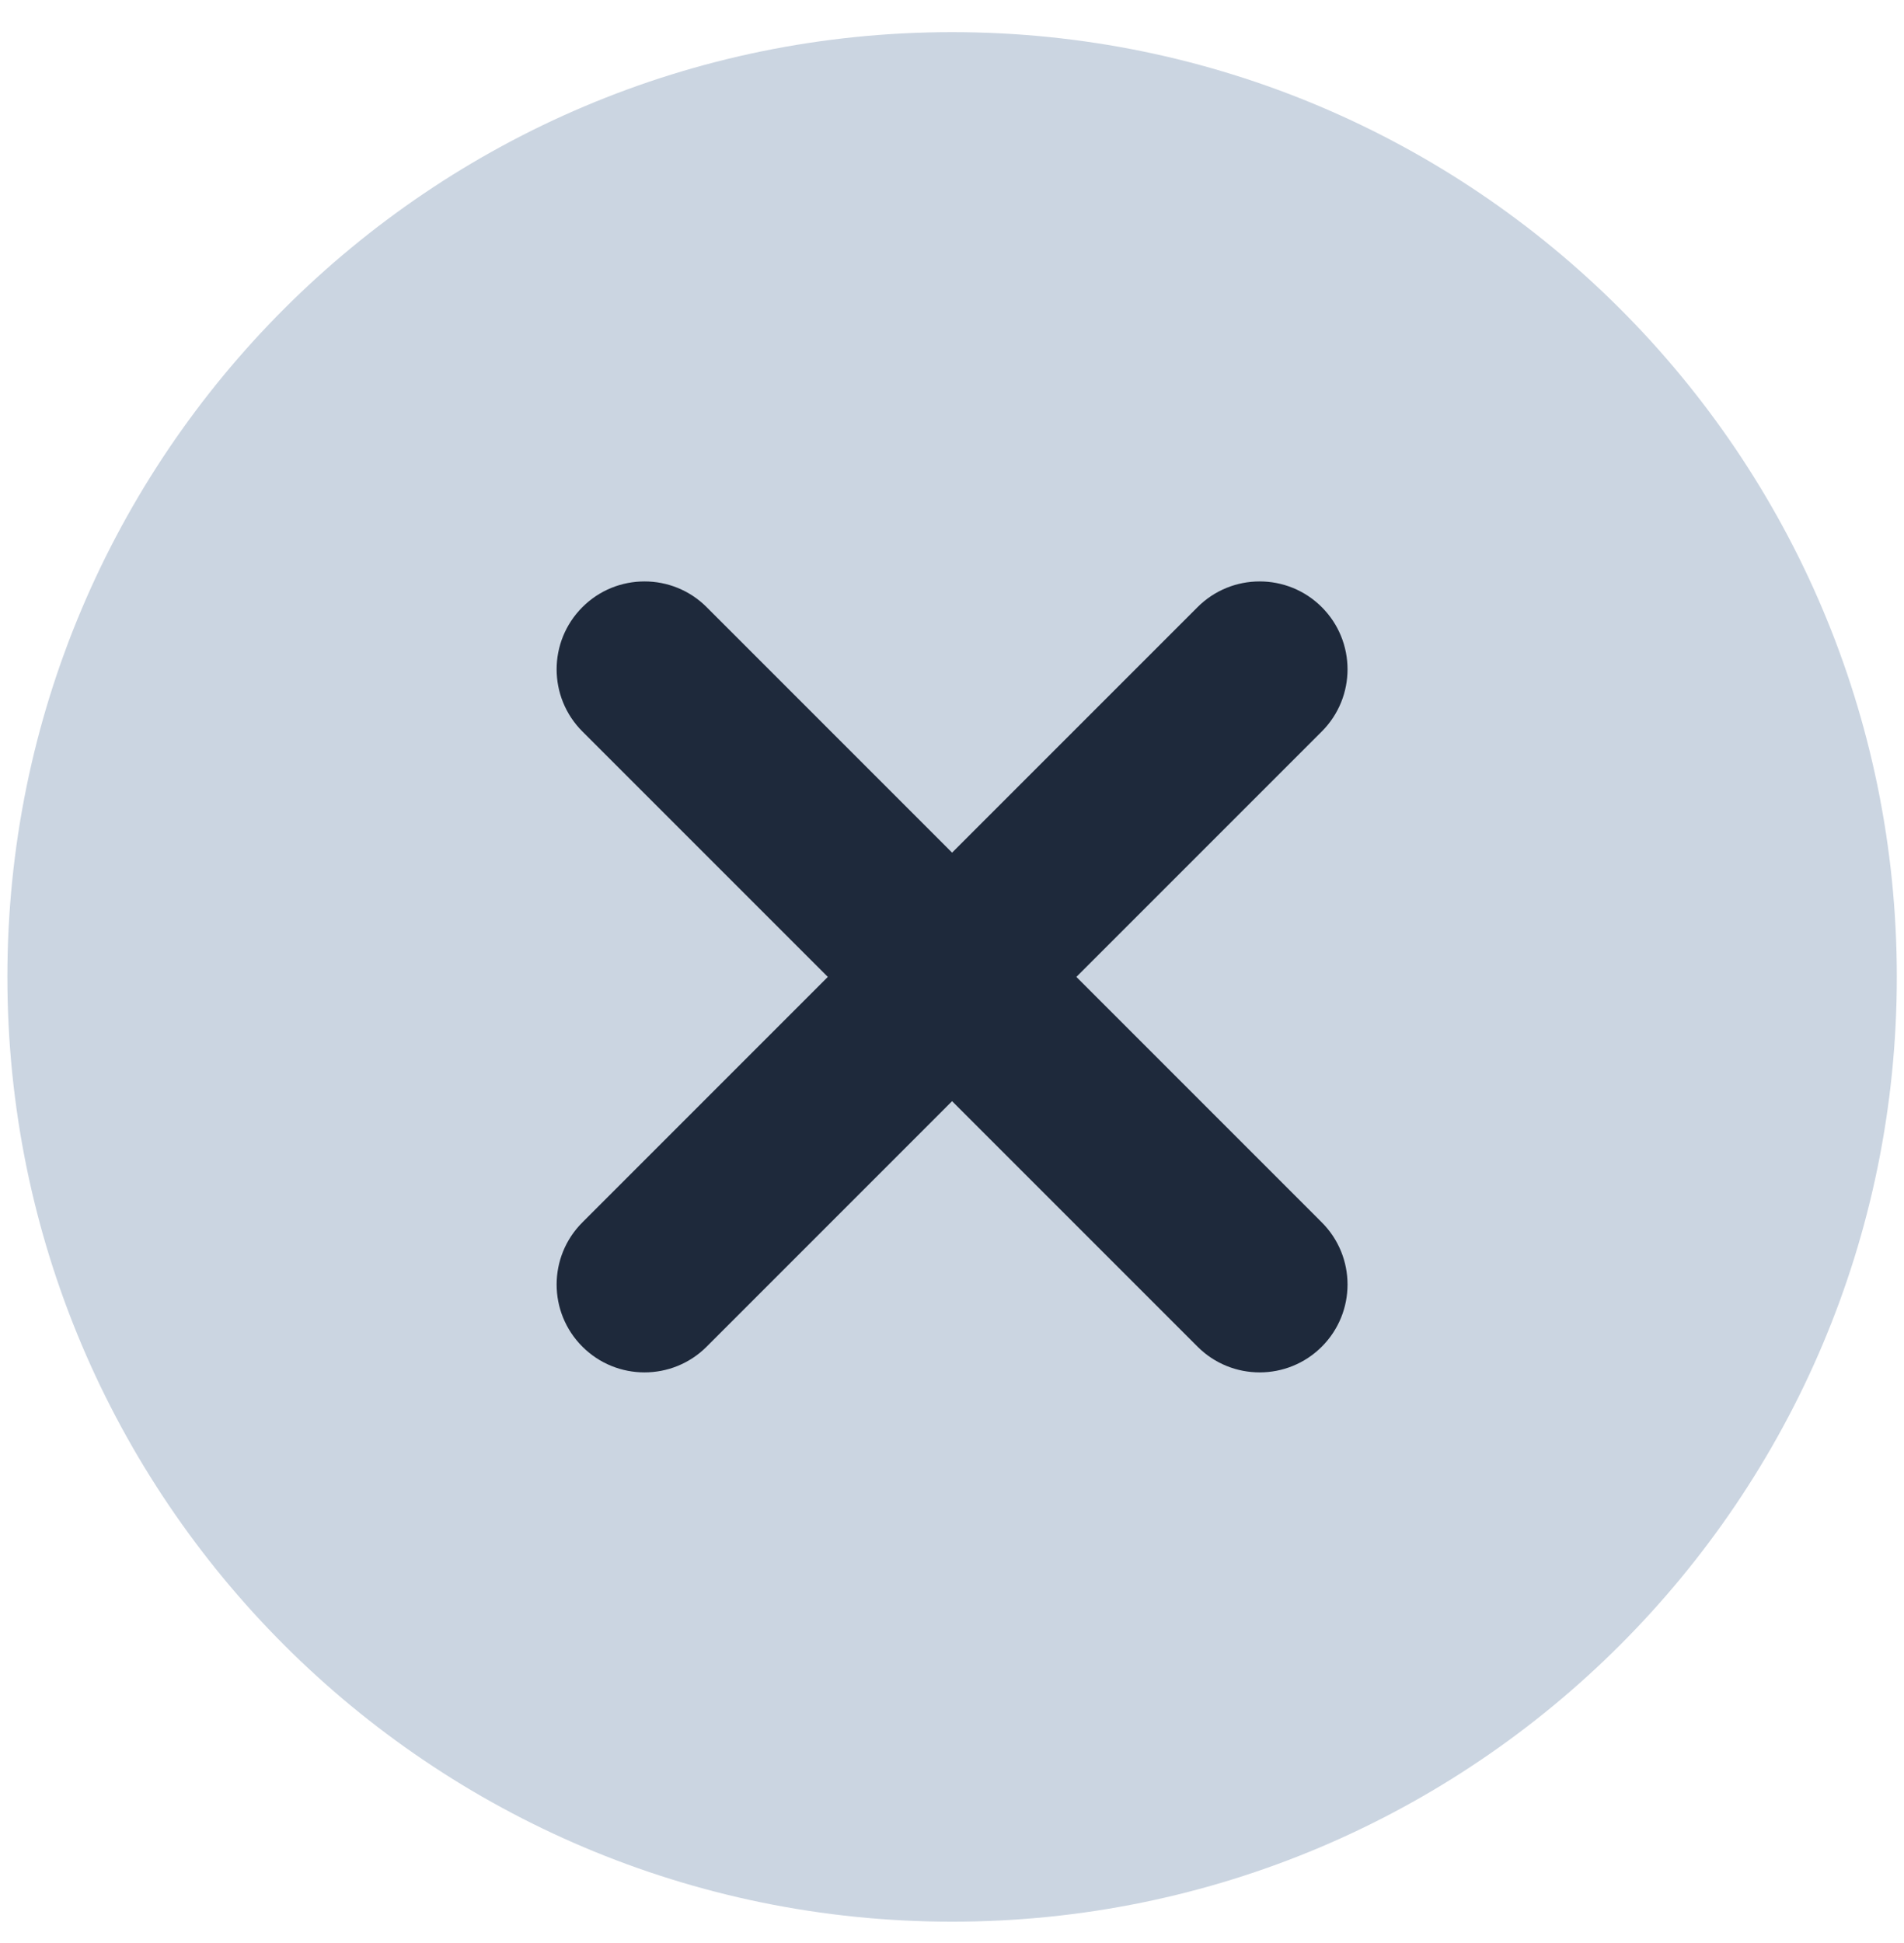
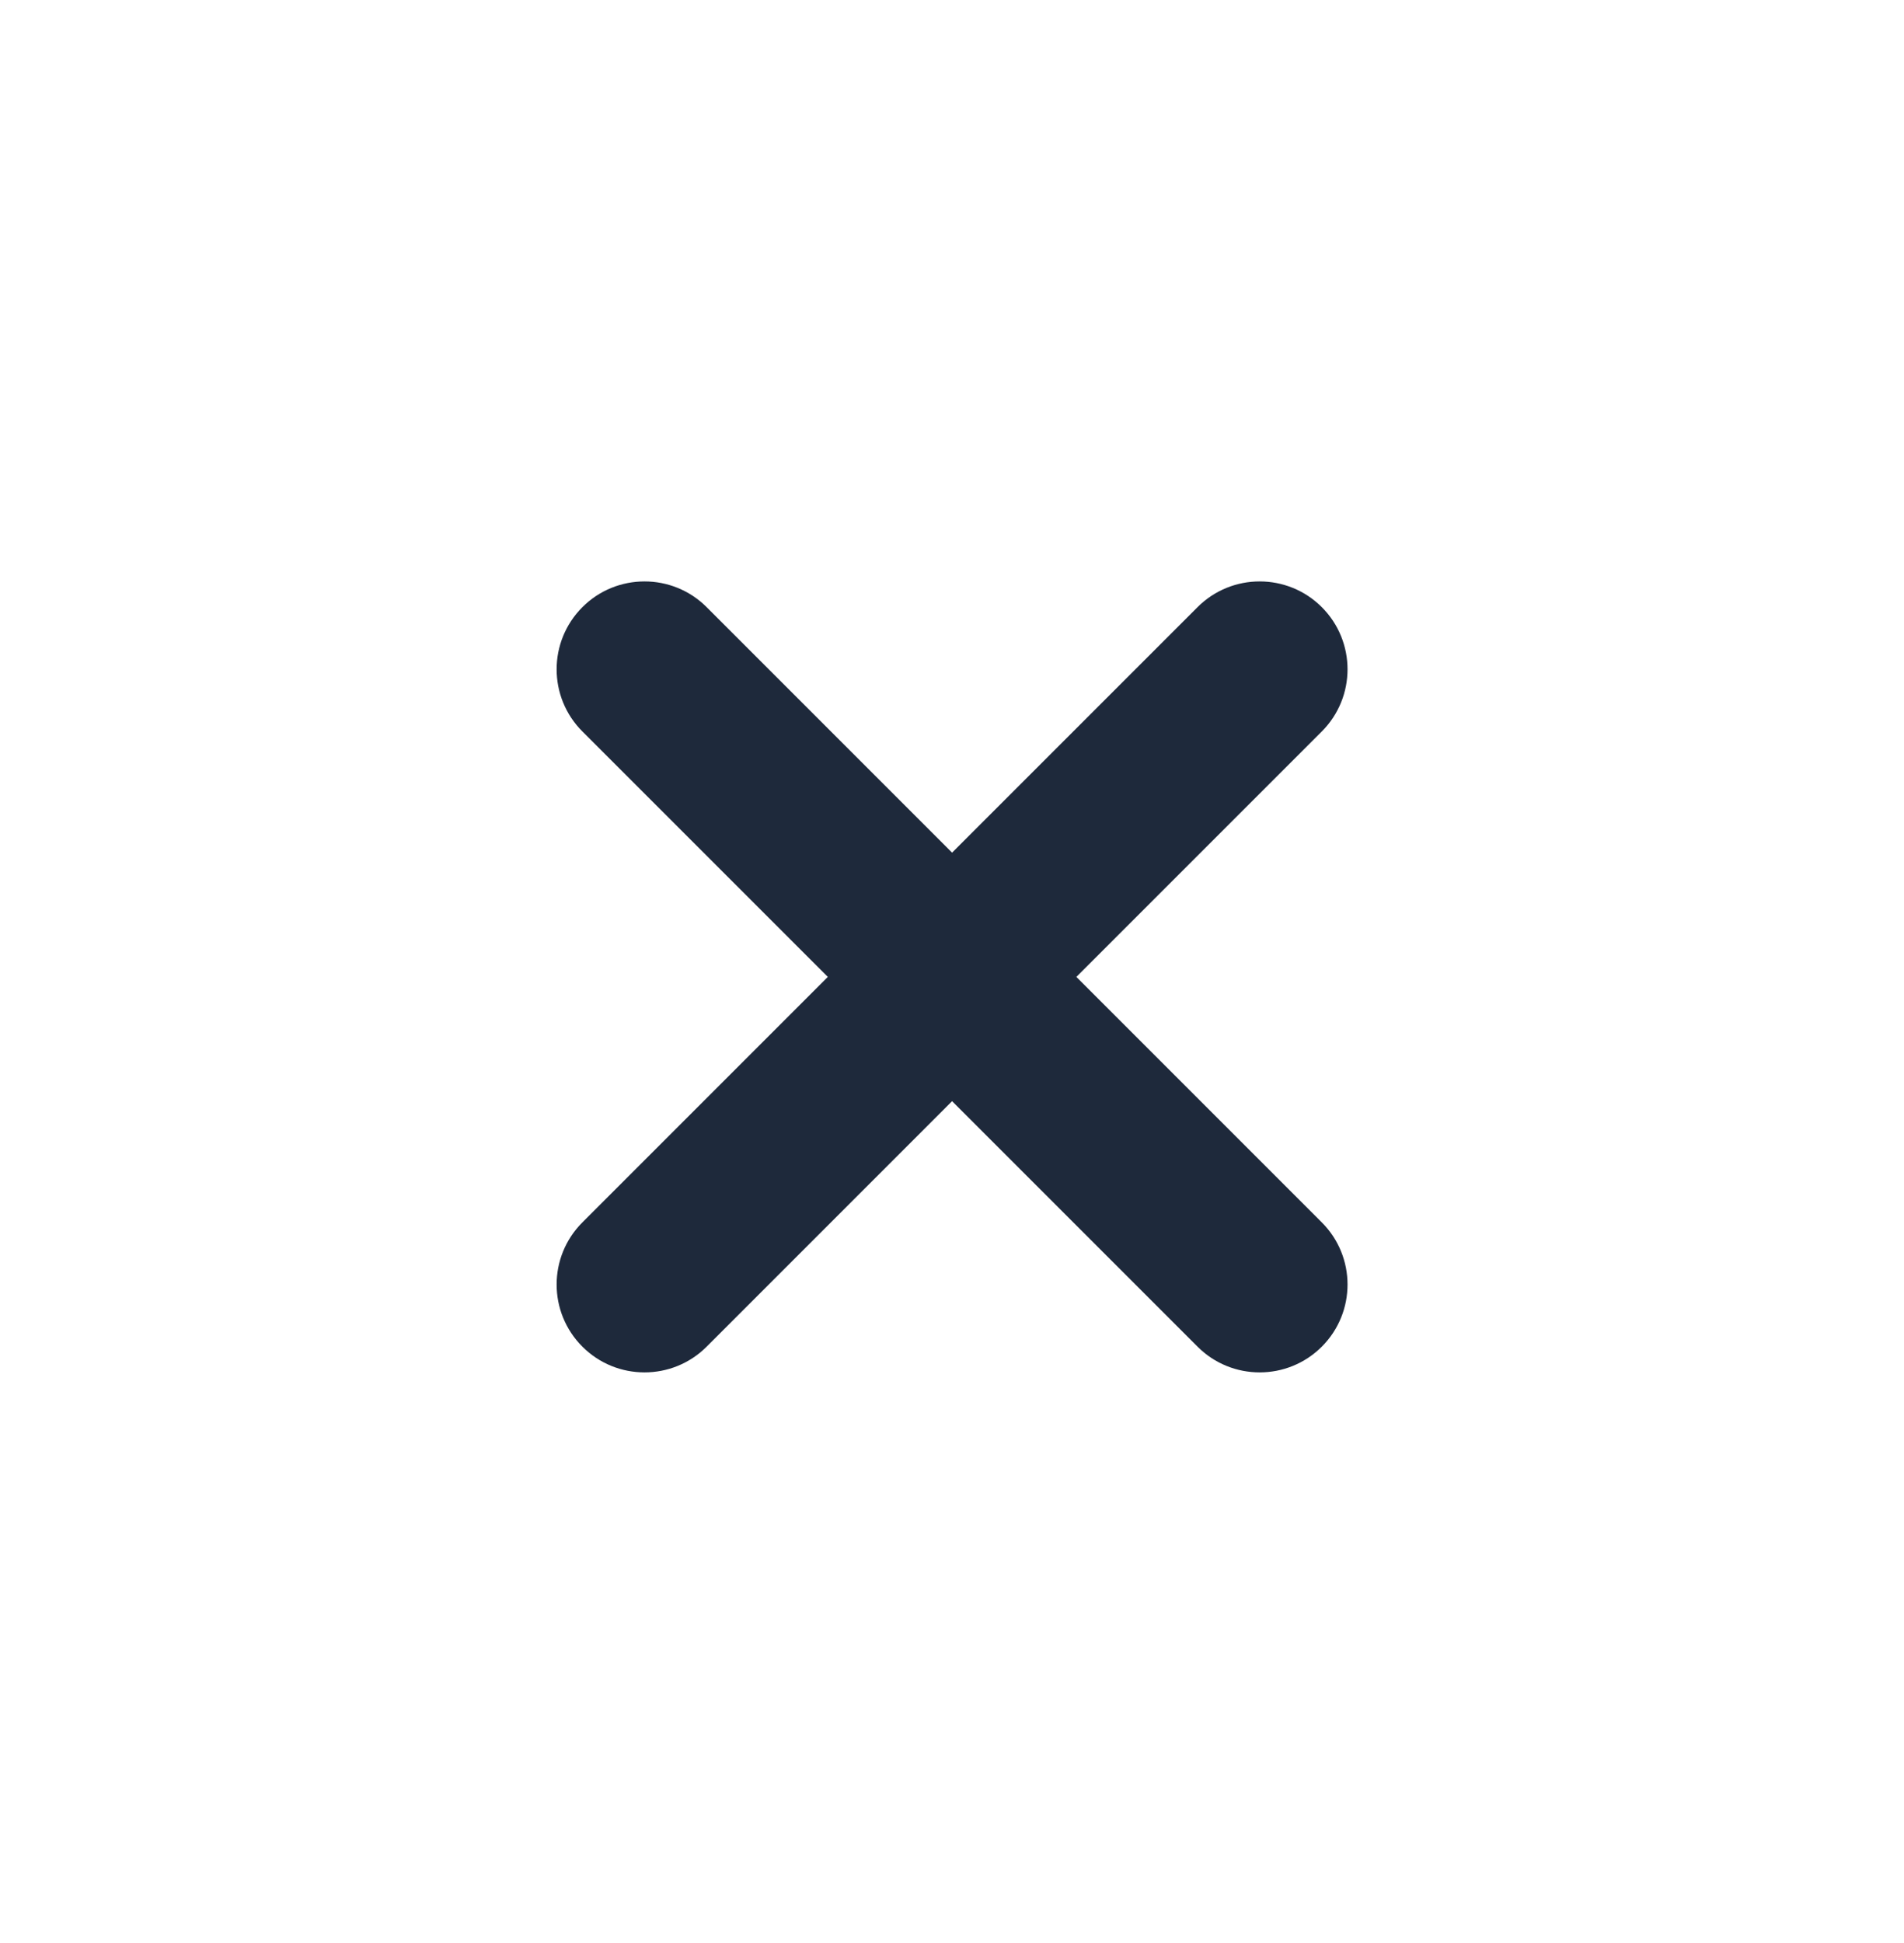
<svg xmlns="http://www.w3.org/2000/svg" width="49" height="50" viewBox="0 0 49 50" fill="none">
-   <path d="M0.19 25.139C0.19 11.712 11.075 0.827 24.502 0.827C37.93 0.827 48.815 11.712 48.815 25.139C48.815 38.566 37.93 49.451 24.502 49.451C11.075 49.451 0.19 38.566 0.19 25.139Z" fill="#CBD5E1" />
  <path fill-rule="evenodd" clip-rule="evenodd" d="M14.988 15.624C15.871 14.741 17.303 14.741 18.186 15.624L24.502 21.941L30.819 15.624C31.702 14.741 33.134 14.741 34.017 15.624C34.9 16.508 34.9 17.939 34.017 18.823L27.701 25.139L34.017 31.456C34.9 32.339 34.9 33.771 34.017 34.654C33.134 35.537 31.702 35.537 30.819 34.654L24.502 28.337L18.186 34.654C17.303 35.537 15.871 35.537 14.988 34.654C14.104 33.771 14.104 32.339 14.988 31.456L21.304 25.139L14.988 18.823C14.104 17.939 14.104 16.508 14.988 15.624Z" fill="#1E293B" />
</svg>